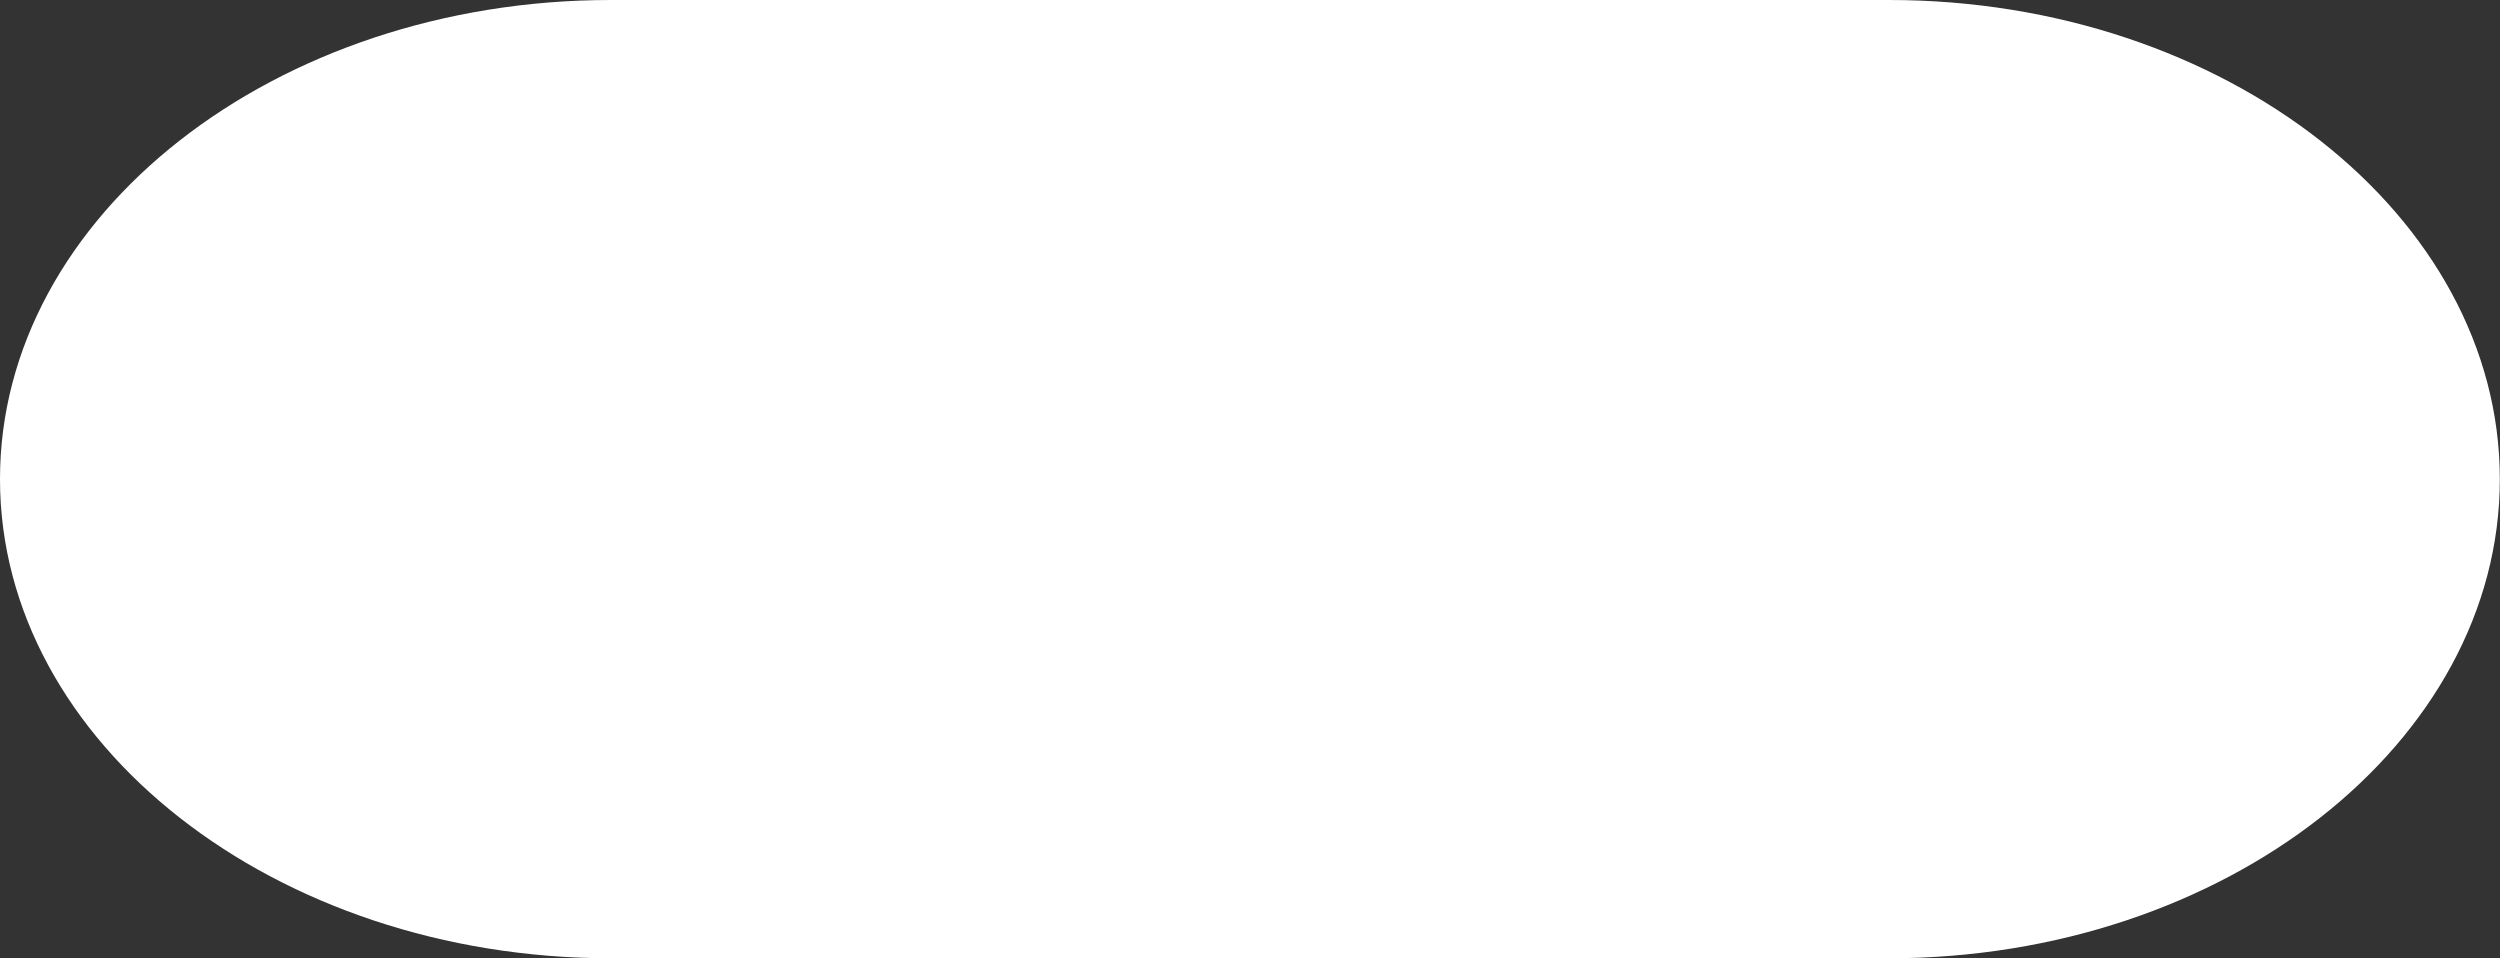
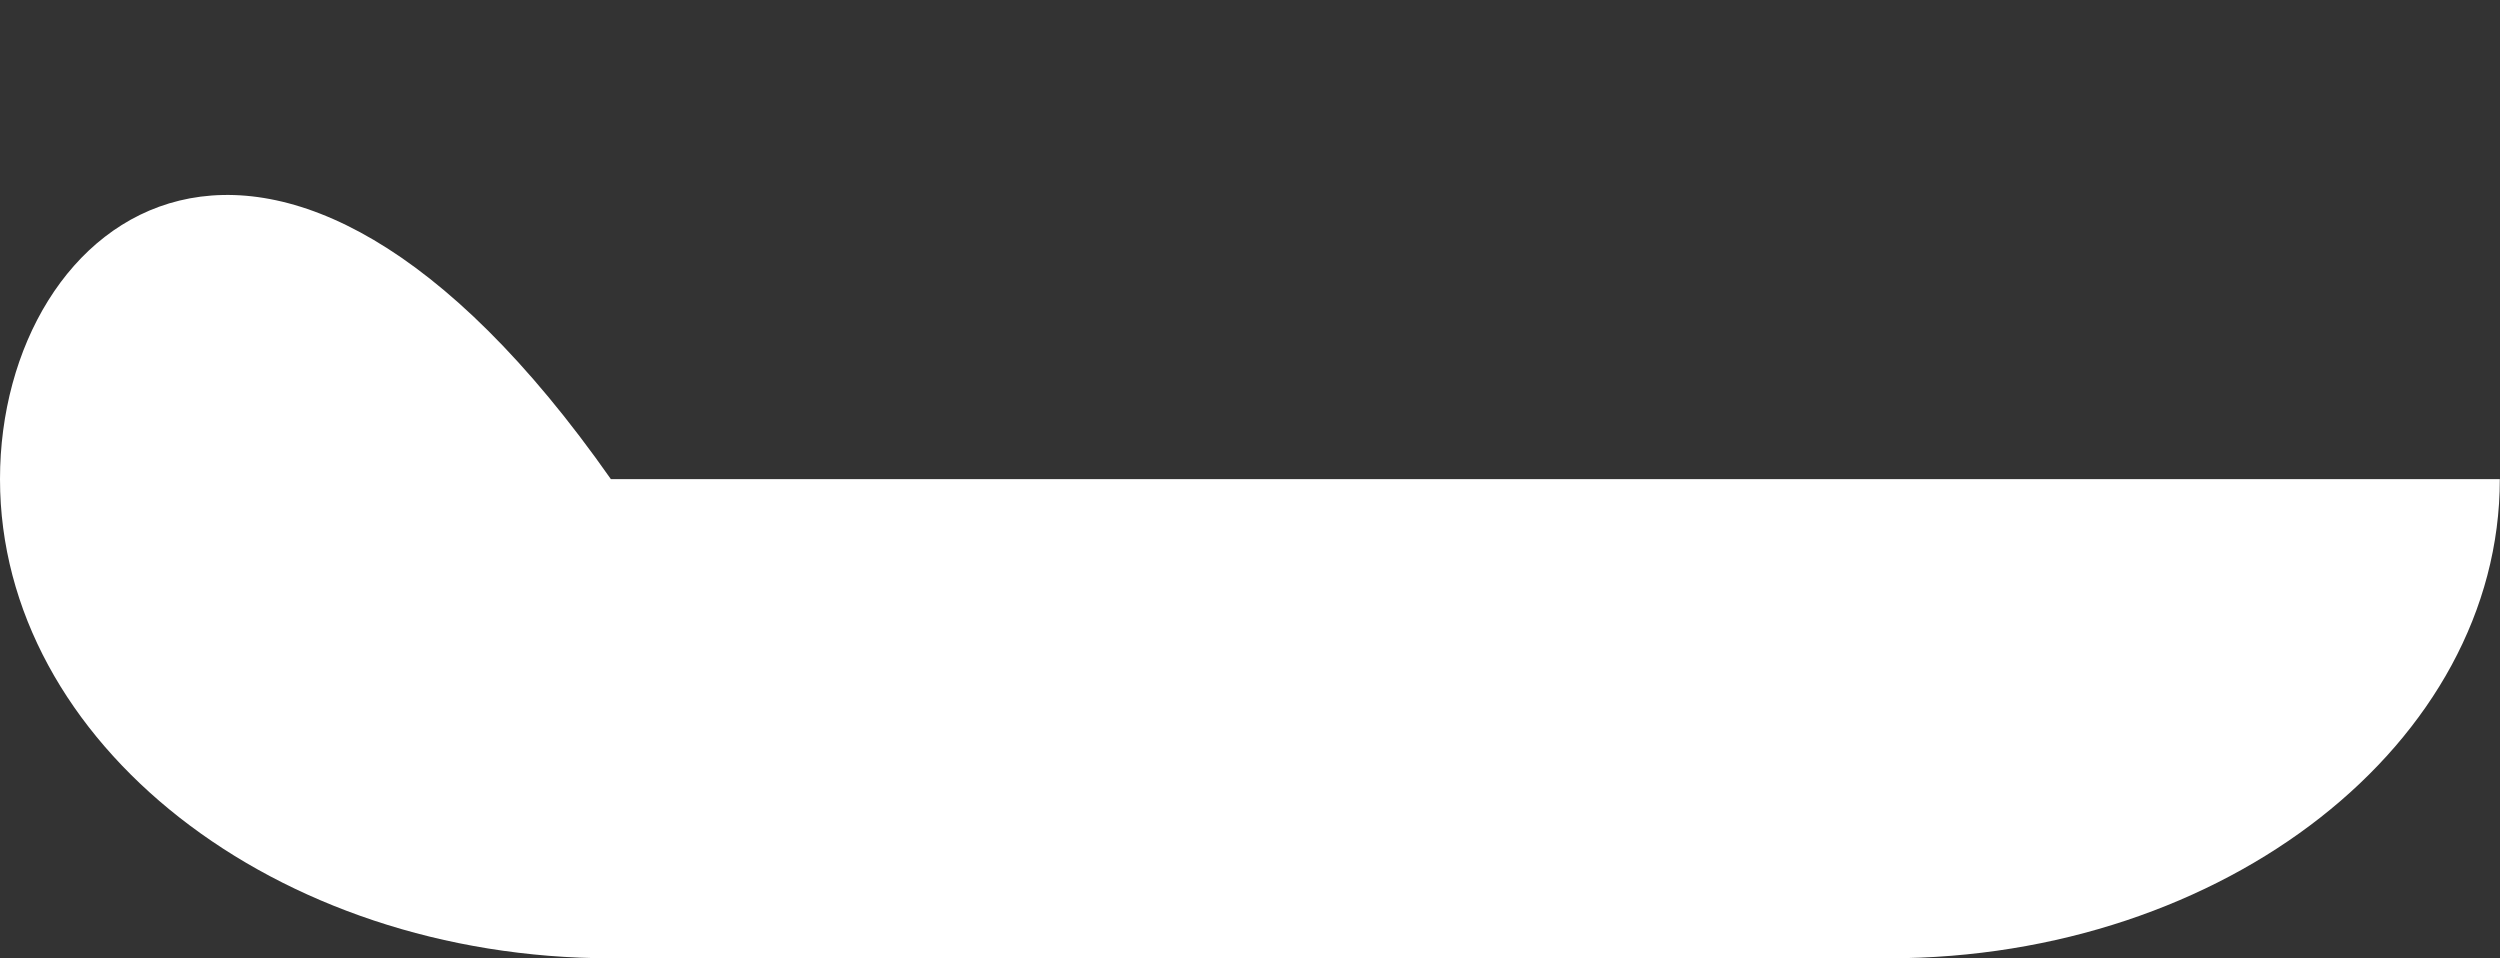
<svg xmlns="http://www.w3.org/2000/svg" id="_レイヤー_2" data-name="レイヤー 2" viewBox="0 0 142.13 54.47">
  <rect x="0" y="0" width="142.13" height="54.47" fill="#333333" stroke="none" />
  <defs>
    <style>
      .cls-1 {
        fill: #fff;
        stroke-width: 0px;
      }
    </style>
  </defs>
  <g id="_レイヤー_2-2" data-name="レイヤー 2">
-     <path class="cls-1" d="m0,27.24c0,14.98,15.63,27.24,34.73,27.24h72.66c19.1,0,34.73-12.26,34.73-27.24S126.5,0,107.39,0H34.73C15.63,0,0,12.25,0,27.24Z" />
+     <path class="cls-1" d="m0,27.24c0,14.98,15.63,27.24,34.73,27.24h72.66c19.1,0,34.73-12.26,34.73-27.24H34.73C15.63,0,0,12.25,0,27.24Z" />
  </g>
</svg>